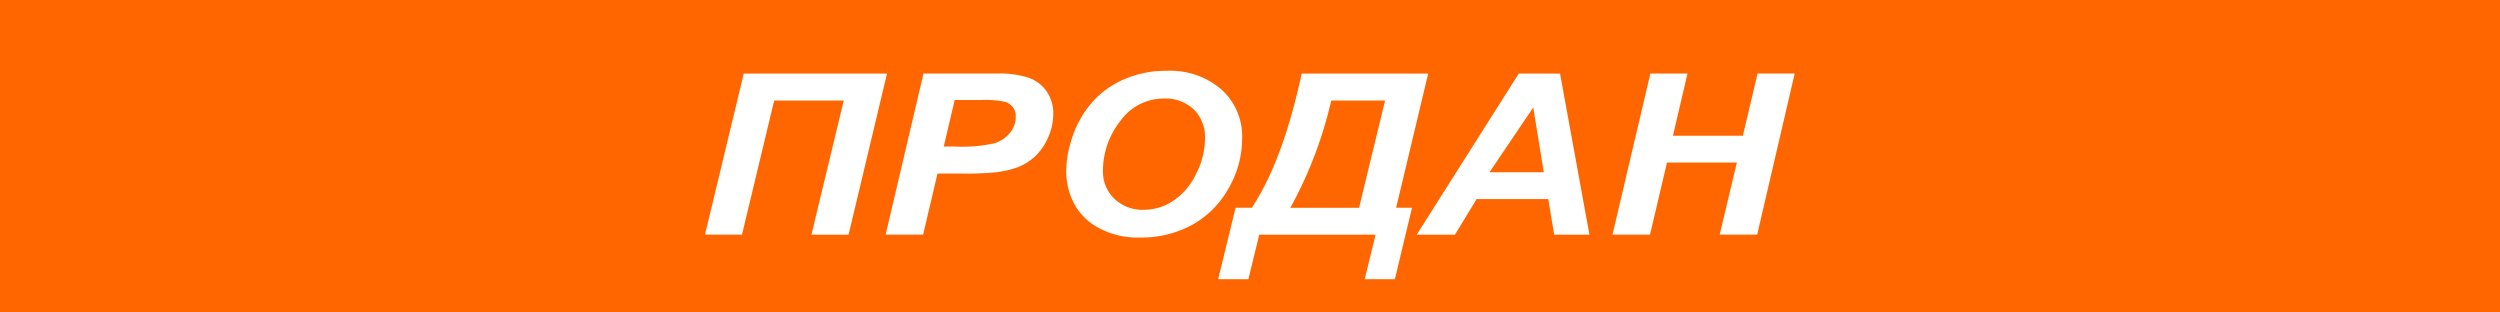
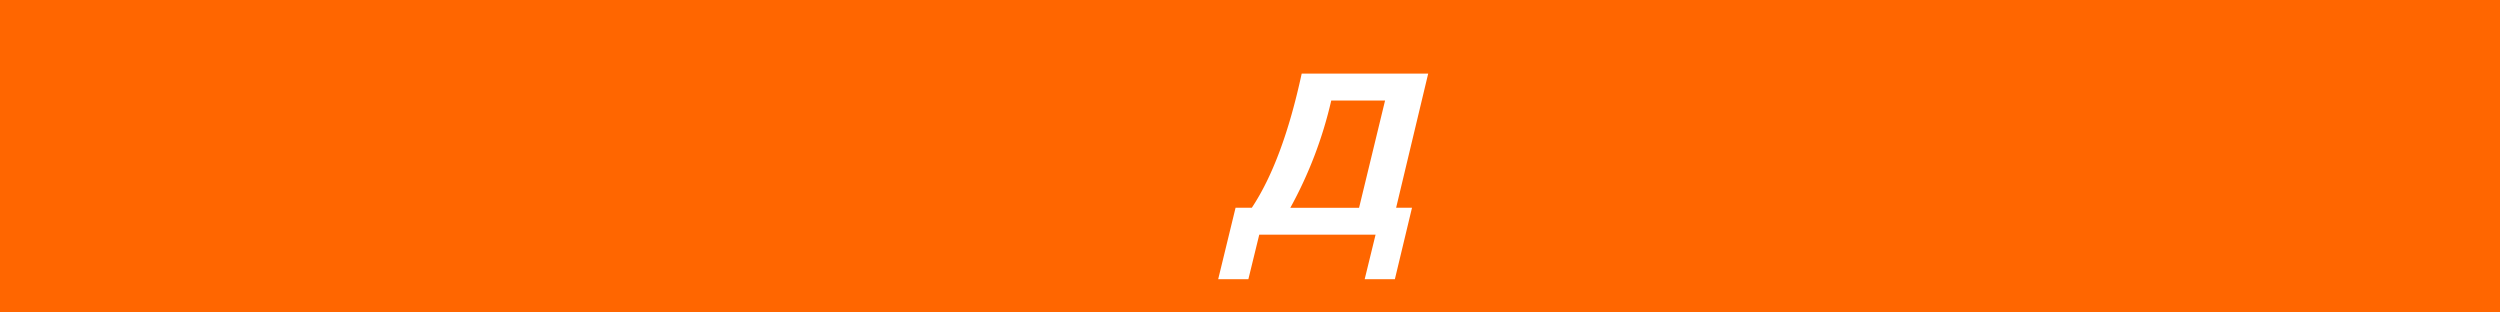
<svg xmlns="http://www.w3.org/2000/svg" viewBox="0 0 400 50">
  <title>saled_b</title>
  <rect width="400" height="50" style="fill:#f60" />
-   <path d="M-6-140.22H16.92l-6.15,25.77H4.83L10-135.92H-1.13l-5.15,21.46H-12.2Z" transform="translate(125 152)" style="fill:#fff" />
-   <path d="M22.7-114.46h-6l6.06-25.77H34.56a15,15,0,0,1,5,.66,5.86,5.86,0,0,1,2.89,2.18,6.16,6.16,0,0,1,1.07,3.63,9,9,0,0,1-.85,3.8,8.89,8.89,0,0,1-2.08,3,9,9,0,0,1-2.65,1.68,15.75,15.75,0,0,1-3.83.87,50.66,50.66,0,0,1-5.25.18H25ZM26-128.55h1.83a23.93,23.93,0,0,0,6.29-.53,5.12,5.12,0,0,0,2.49-1.69,4,4,0,0,0,.91-2.55,2.42,2.42,0,0,0-.46-1.53,2.62,2.62,0,0,0-1.3-.87A15.49,15.49,0,0,0,32-136H27.75Z" transform="translate(125 152)" style="fill:#fff" />
-   <path d="M45.59-124.56a16.57,16.57,0,0,1,.77-4.82,16.49,16.49,0,0,1,3.07-5.89,14.54,14.54,0,0,1,5.2-3.95,16.83,16.83,0,0,1,7.14-1.45,12.48,12.48,0,0,1,8.67,3,10.08,10.08,0,0,1,3.3,7.88,15.87,15.87,0,0,1-2.15,7.89,15,15,0,0,1-5.84,5.87A16.84,16.84,0,0,1,57.4-114a13,13,0,0,1-6.79-1.63,9.49,9.49,0,0,1-3.89-4.05A11.3,11.3,0,0,1,45.59-124.56Zm5.88-.11a6,6,0,0,0,1.81,4.45,6.5,6.5,0,0,0,4.77,1.79,8.48,8.48,0,0,0,4.63-1.42,10.55,10.55,0,0,0,3.67-4.29,12.39,12.39,0,0,0,1.45-5.6A6.25,6.25,0,0,0,66-134.5a6.54,6.54,0,0,0-4.68-1.73,8.49,8.49,0,0,0-7.09,3.62A12.9,12.9,0,0,0,51.47-124.67Z" transform="translate(125 152)" style="fill:#fff" />
  <path d="M83.27-140.22h20.24l-5.13,21.46h2.54l-2.74,11.43H93.35l1.74-7.12H76.48l-1.74,7.12H69.91l2.78-11.43h2.6Q80.25-126.23,83.27-140.22Zm13.34,4.31H88a66.4,66.4,0,0,1-6.55,17.16h11Z" transform="translate(125 152)" style="fill:#fff" />
-   <path d="M122.72-120.15H111.26l-3.47,5.7h-6.12L118-140.22h6.61l4.7,25.77h-5.64ZM122-124.44l-1.68-10.37-7,10.37H122Z" transform="translate(125 152)" style="fill:#fff" />
-   <path d="M152.9-126H141.72L139-114.46h-6l6.06-25.77h5.94l-2.33,9.95h11.19l2.35-9.95h5.94l-6,25.77h-6Z" transform="translate(125 152)" style="fill:#fff" />
</svg>